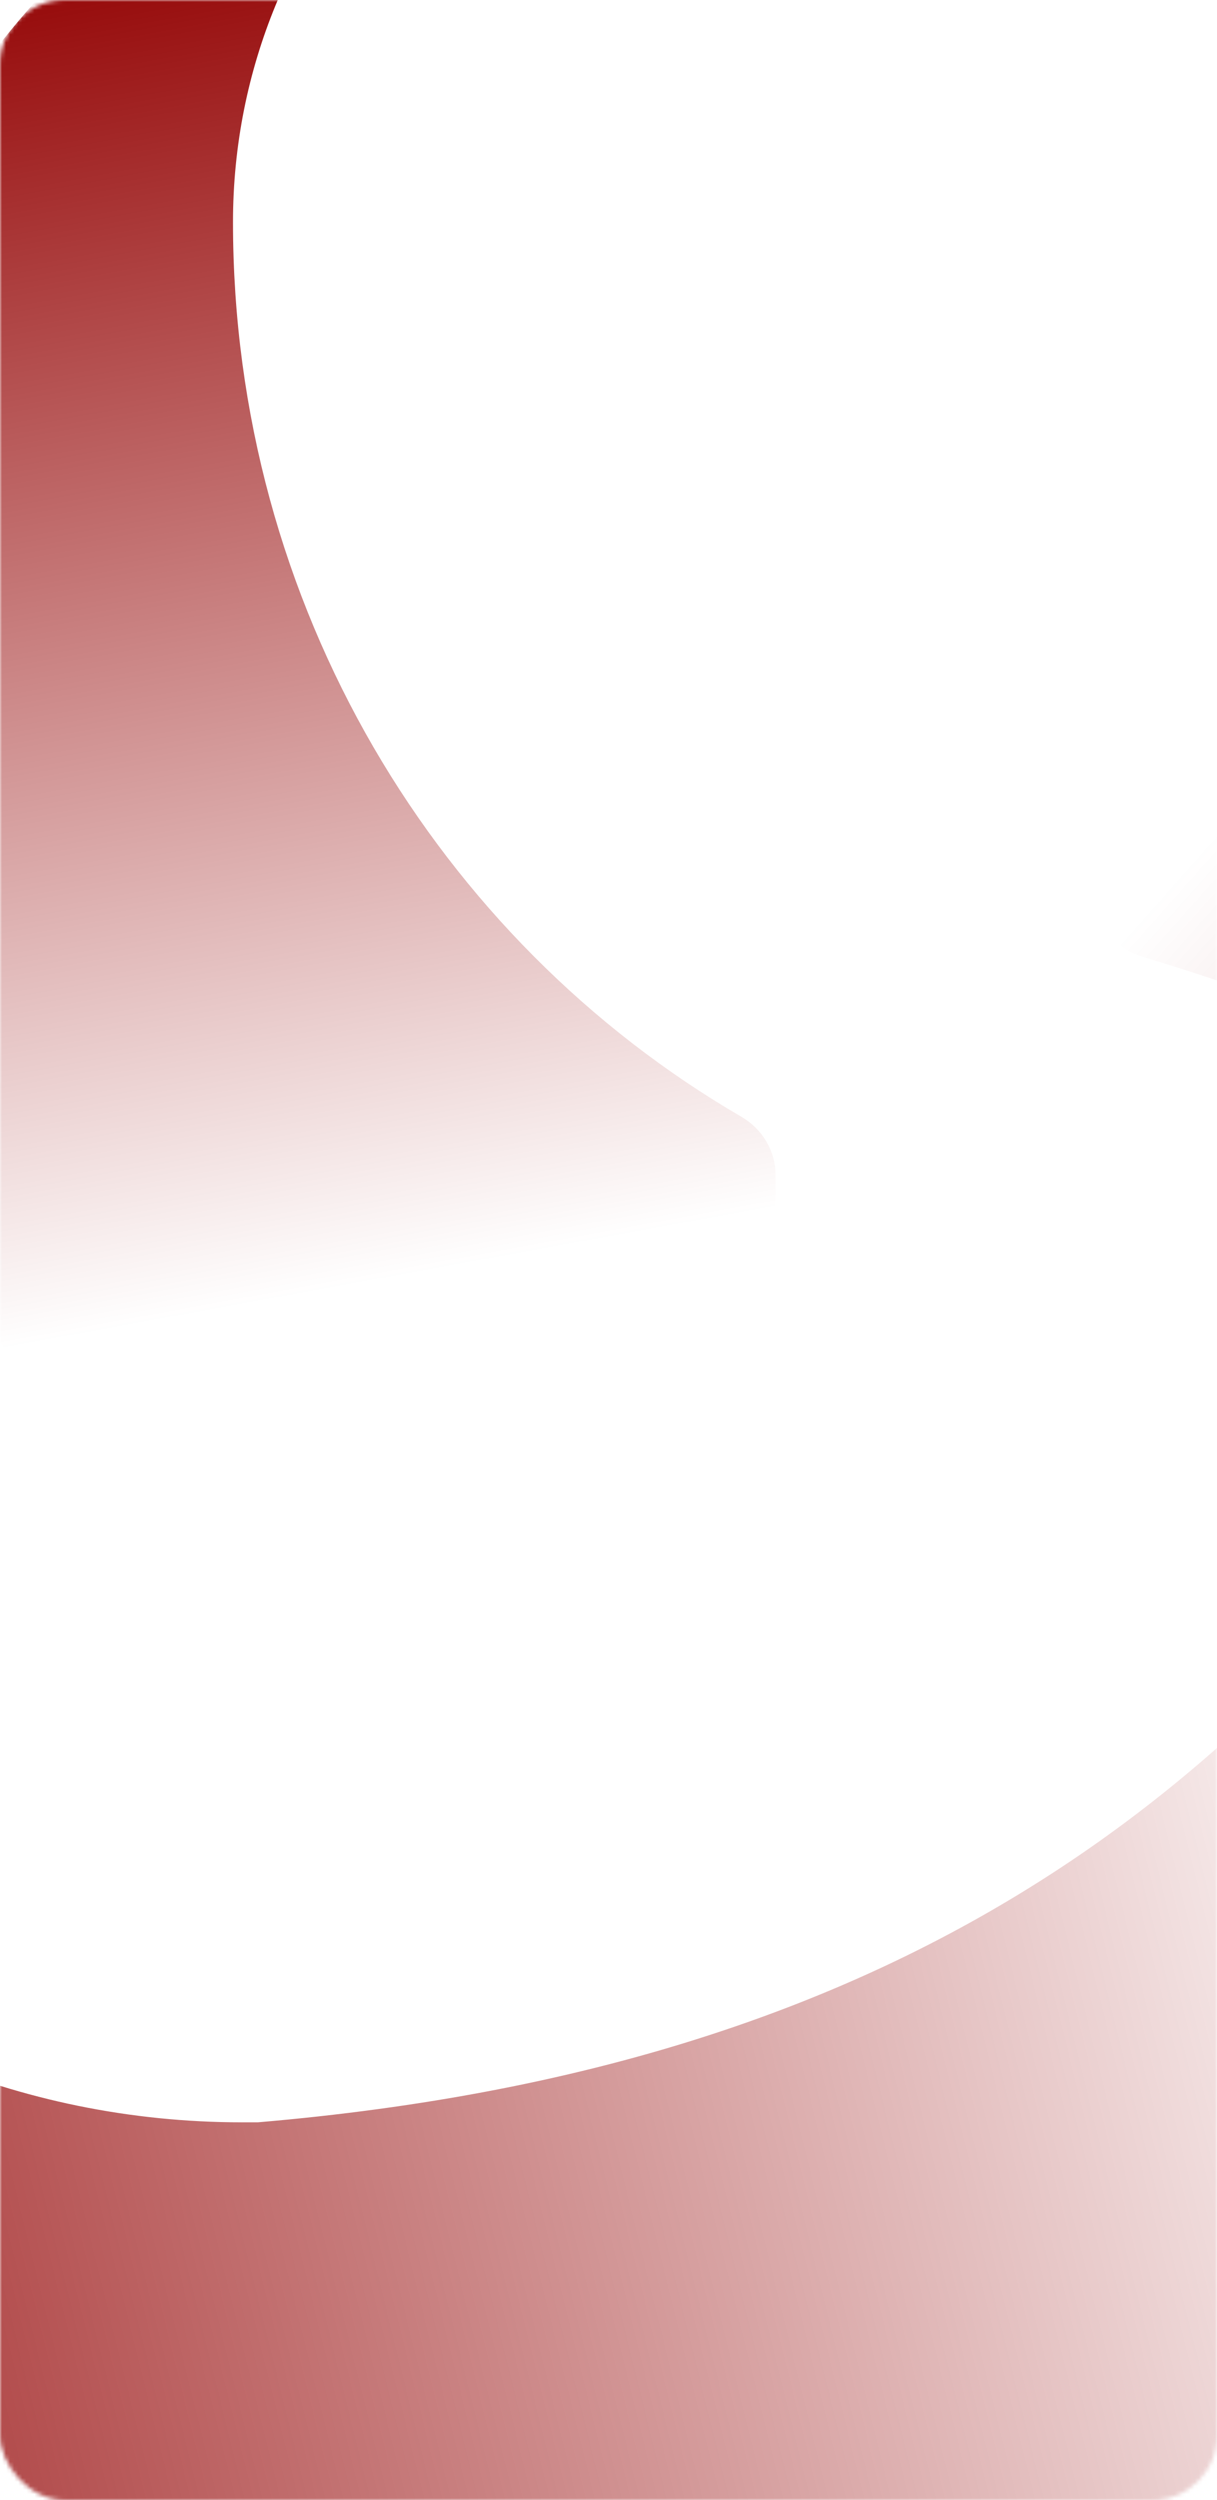
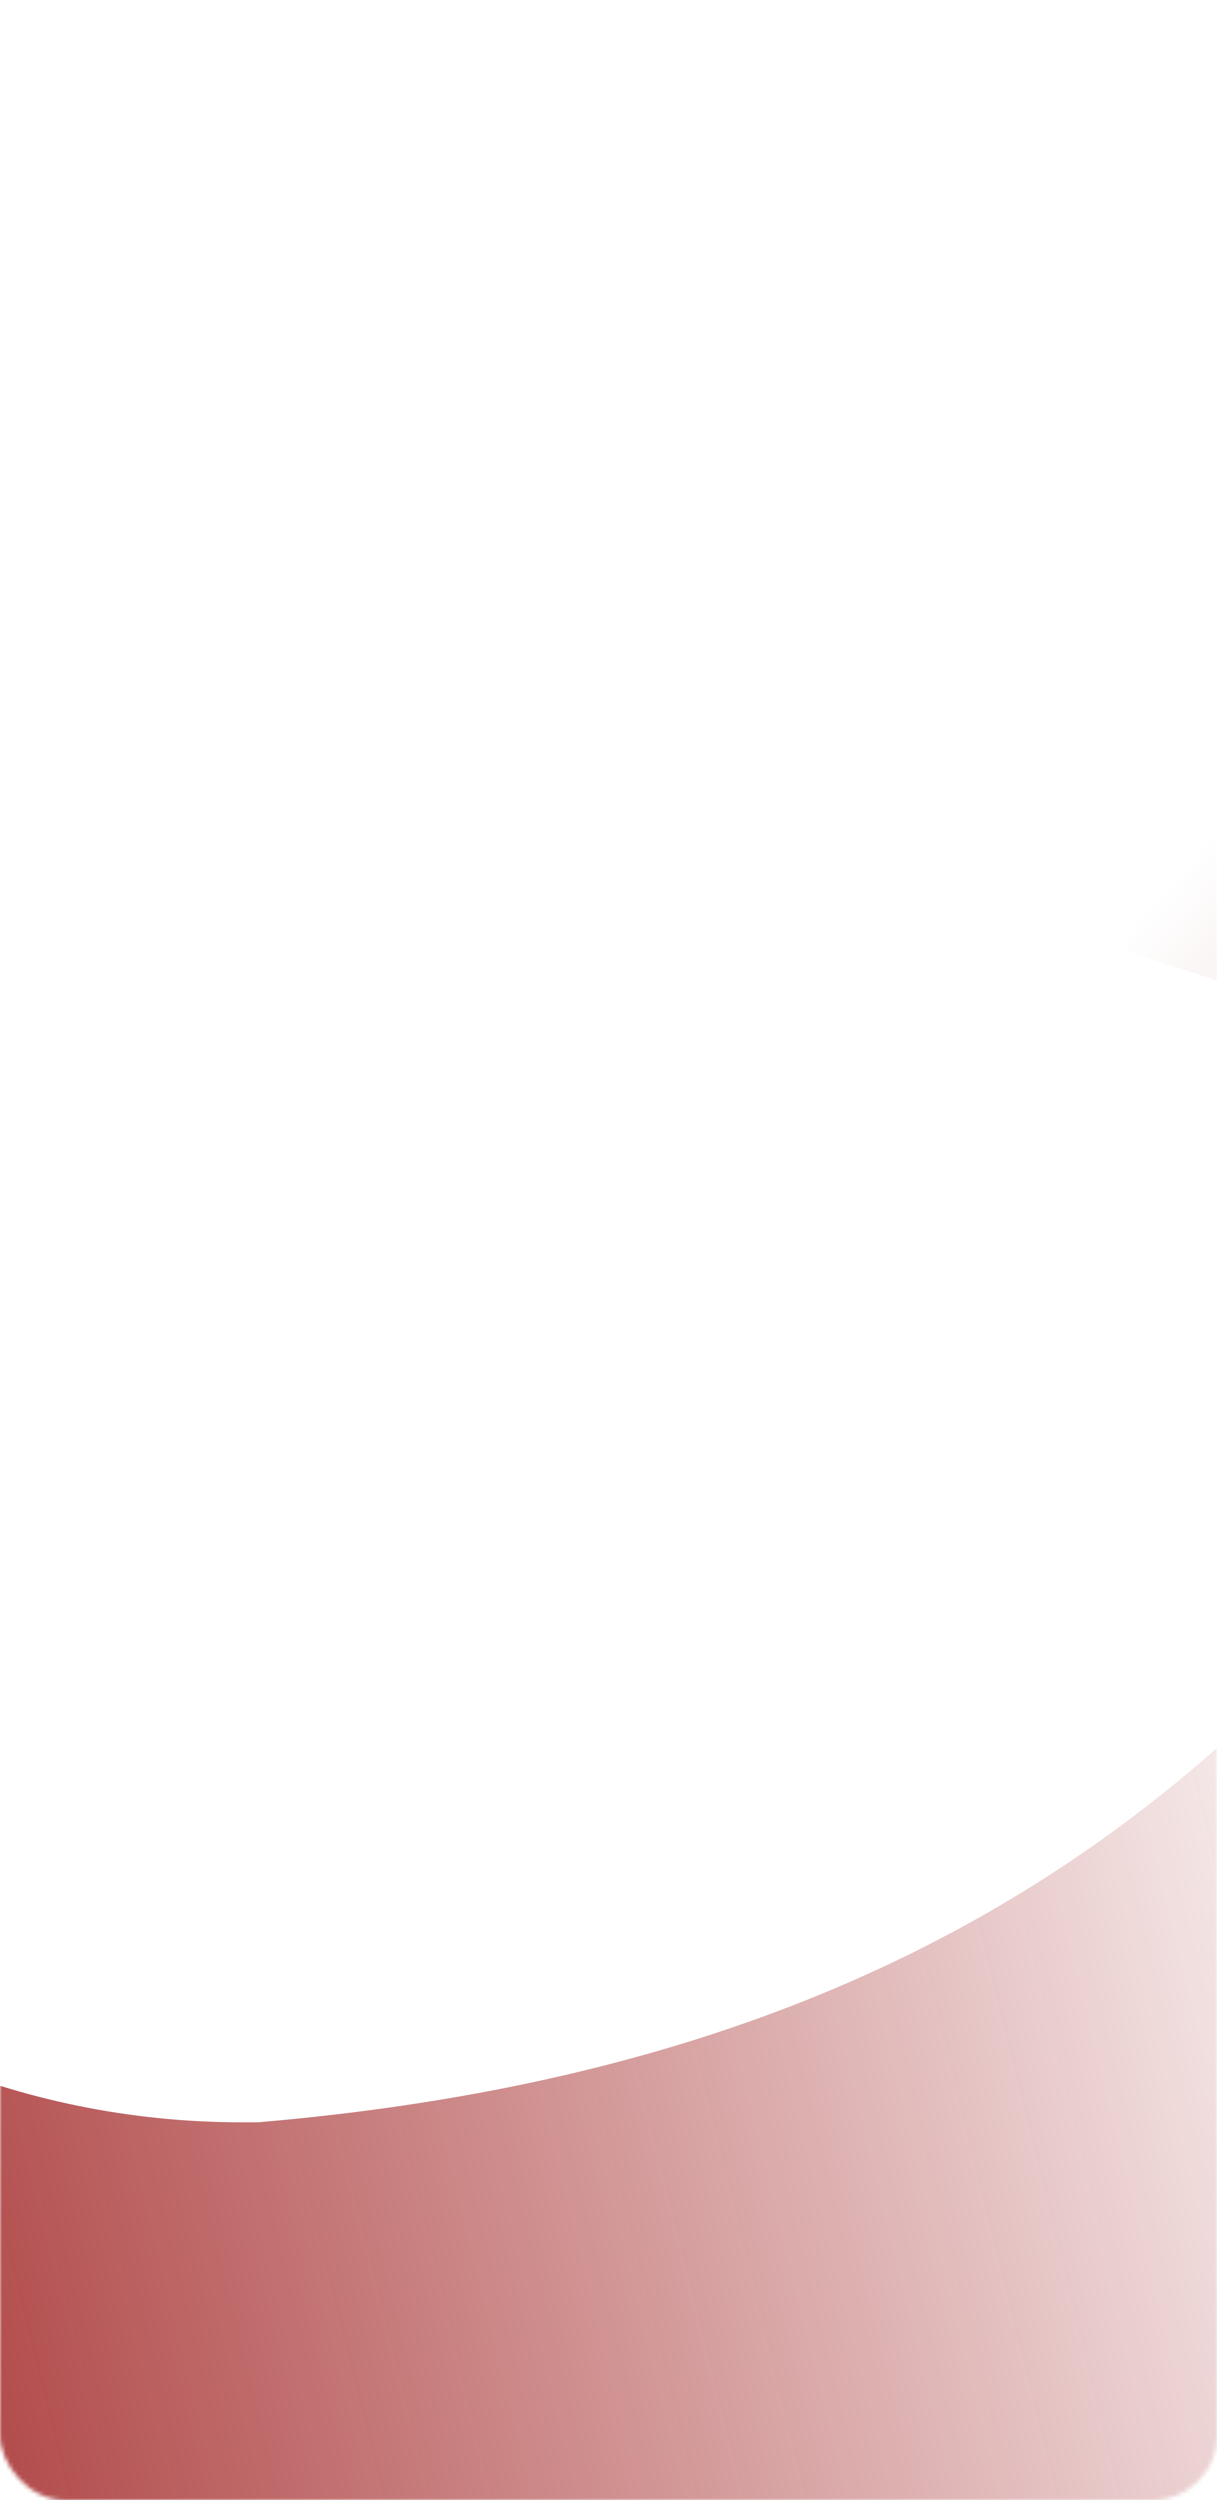
<svg xmlns="http://www.w3.org/2000/svg" width="300" height="616" viewBox="0 0 300 616" fill="none">
  <mask id="mask0_1336_242" style="mask-type:alpha" maskUnits="userSpaceOnUse" x="0" y="0" width="300" height="616">
    <rect width="300" height="616" rx="16" fill="url(#paint0_linear_1336_242)" />
  </mask>
  <g mask="url(#mask0_1336_242)">
    <path style="mix-blend-mode:multiply" d="M270.423 224.37C271.877 229.795 276.088 234.051 281.466 235.672C406.225 273.279 497.333 341.784 552.687 494.983C553.024 496.238 553.351 497.459 553.687 498.713C582.367 605.738 519.337 715.617 409.923 744.931C611.37 690.96 731.859 487.096 678.966 289.72C626.073 92.343 426.887 -20.878 228.843 26.034V26.034C222.88 27.631 219.295 33.58 220.893 39.543L270.423 224.37Z" fill="url(#paint1_linear_1336_242)" />
-     <path style="mix-blend-mode:multiply" d="M398.088 320C392.467 320 387.265 322.97 384.308 327.749C315.675 438.693 225.9 509.073 63.546 522.907C62.246 522.907 60.982 522.907 59.683 522.907C-51.15 522.907 -141 433.447 -141 320C-141 528.87 24.785 698.281 229.184 698.281C433.584 698.281 594.542 534.941 600.483 331.193V331.193C600.483 325.01 595.657 320 589.474 320H398.088Z" fill="url(#paint2_linear_1336_242)" />
-     <path style="mix-blend-mode:multiply" d="M175.18 403.616C184.016 403.616 191.18 396.452 191.18 387.616V289.462C191.18 283.536 187.881 278.133 182.758 275.155C108 231.702 57.434 149.237 57.434 54.731C57.434 -21.064 117.261 -82.639 191.18 -82.639C55.085 -82.639 -55.298 30.736 -55.298 170.518C-55.298 273.388 4.444 362.375 90.297 402.201C92.338 403.147 94.567 403.616 96.816 403.616H175.18Z" fill="url(#paint3_linear_1336_242)" />
+     <path style="mix-blend-mode:multiply" d="M398.088 320C392.467 320 387.265 322.97 384.308 327.749C315.675 438.693 225.9 509.073 63.546 522.907C62.246 522.907 60.982 522.907 59.683 522.907C-51.15 522.907 -141 433.447 -141 320C-141 528.87 24.785 698.281 229.184 698.281C433.584 698.281 594.542 534.941 600.483 331.193V331.193C600.483 325.01 595.657 320 589.474 320H398.088" fill="url(#paint2_linear_1336_242)" />
  </g>
  <defs>
    <linearGradient id="paint0_linear_1336_242" x1="-3.53491e-06" y1="485.956" x2="511.506" y2="273.056" gradientUnits="userSpaceOnUse">
      <stop stop-color="#8B0000" />
      <stop offset="0.532" stop-color="#FF0303" />
      <stop offset="1" stop-color="#FF8A00" />
    </linearGradient>
    <linearGradient id="paint1_linear_1336_242" x1="746.888" y1="550.031" x2="325.445" y2="175.8" gradientUnits="userSpaceOnUse">
      <stop stop-color="#920000" />
      <stop offset="1" stop-color="#920000" stop-opacity="0" />
    </linearGradient>
    <linearGradient id="paint2_linear_1336_242" x1="-193.056" y1="508.644" x2="338.964" y2="377.201" gradientUnits="userSpaceOnUse">
      <stop stop-color="#920000" />
      <stop offset="1" stop-color="#920000" stop-opacity="0" />
    </linearGradient>
    <linearGradient id="paint3_linear_1336_242" x1="67.694" y1="-26.65" x2="129.214" y2="309.102" gradientUnits="userSpaceOnUse">
      <stop stop-color="#920000" />
      <stop offset="1" stop-color="#920000" stop-opacity="0" />
    </linearGradient>
  </defs>
</svg>